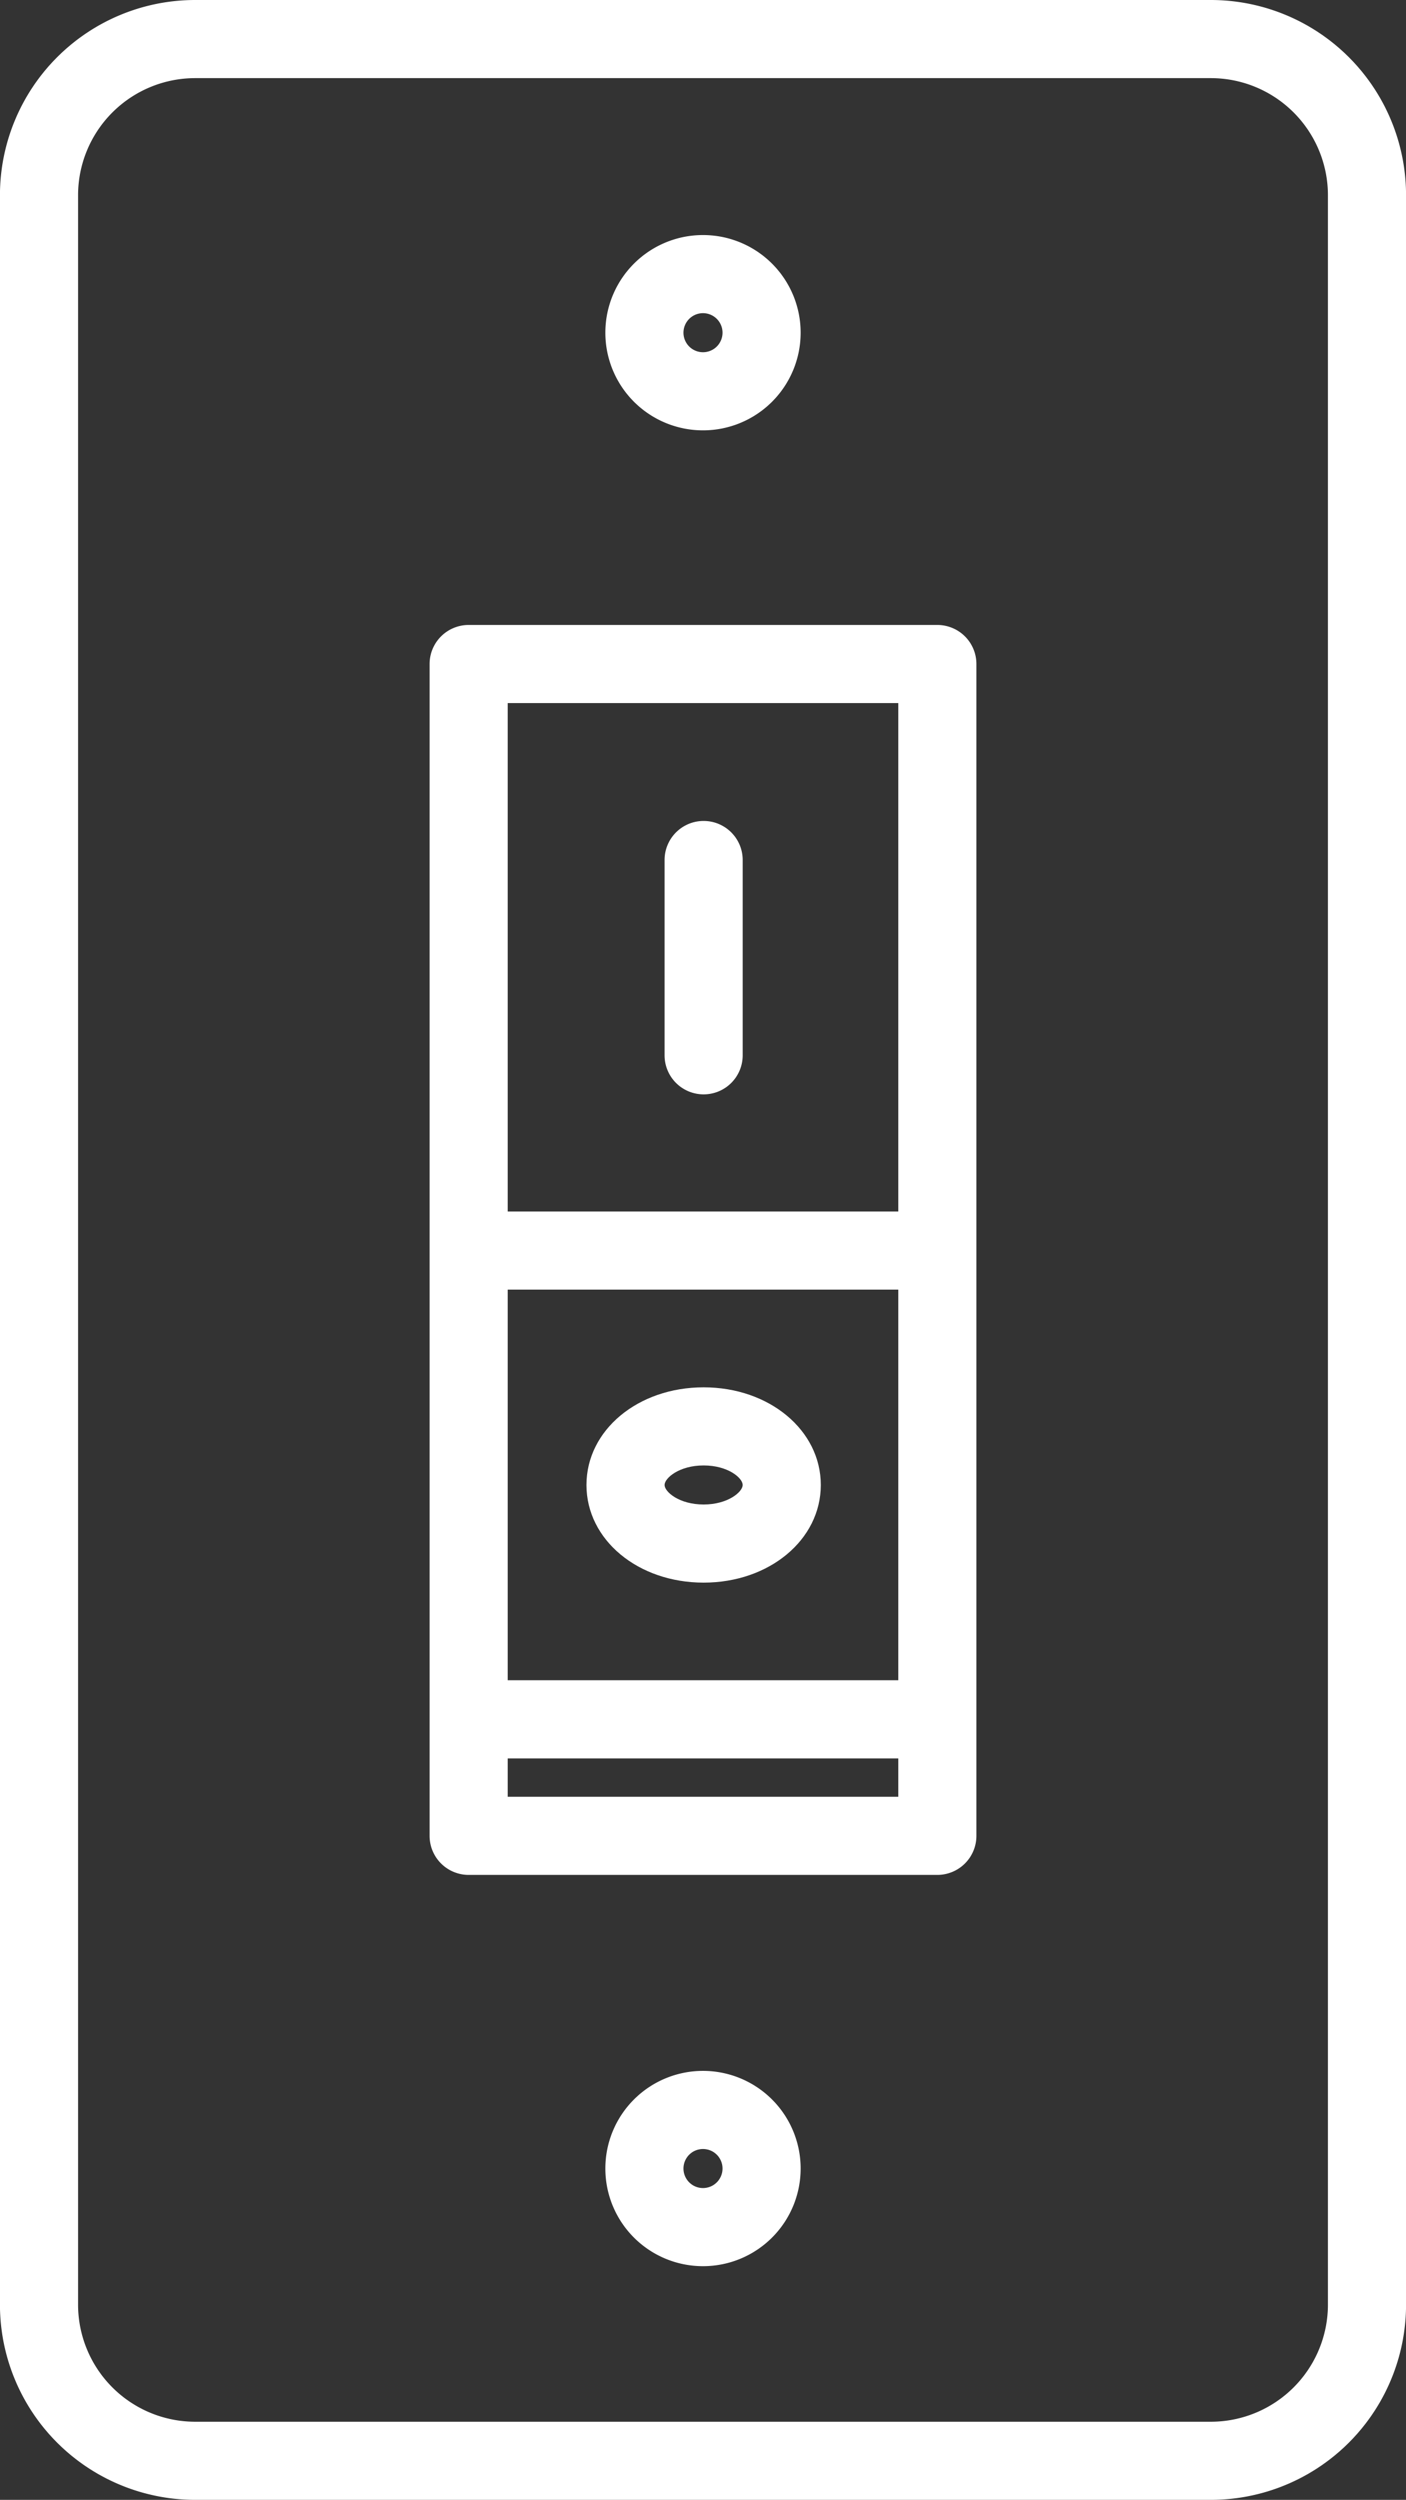
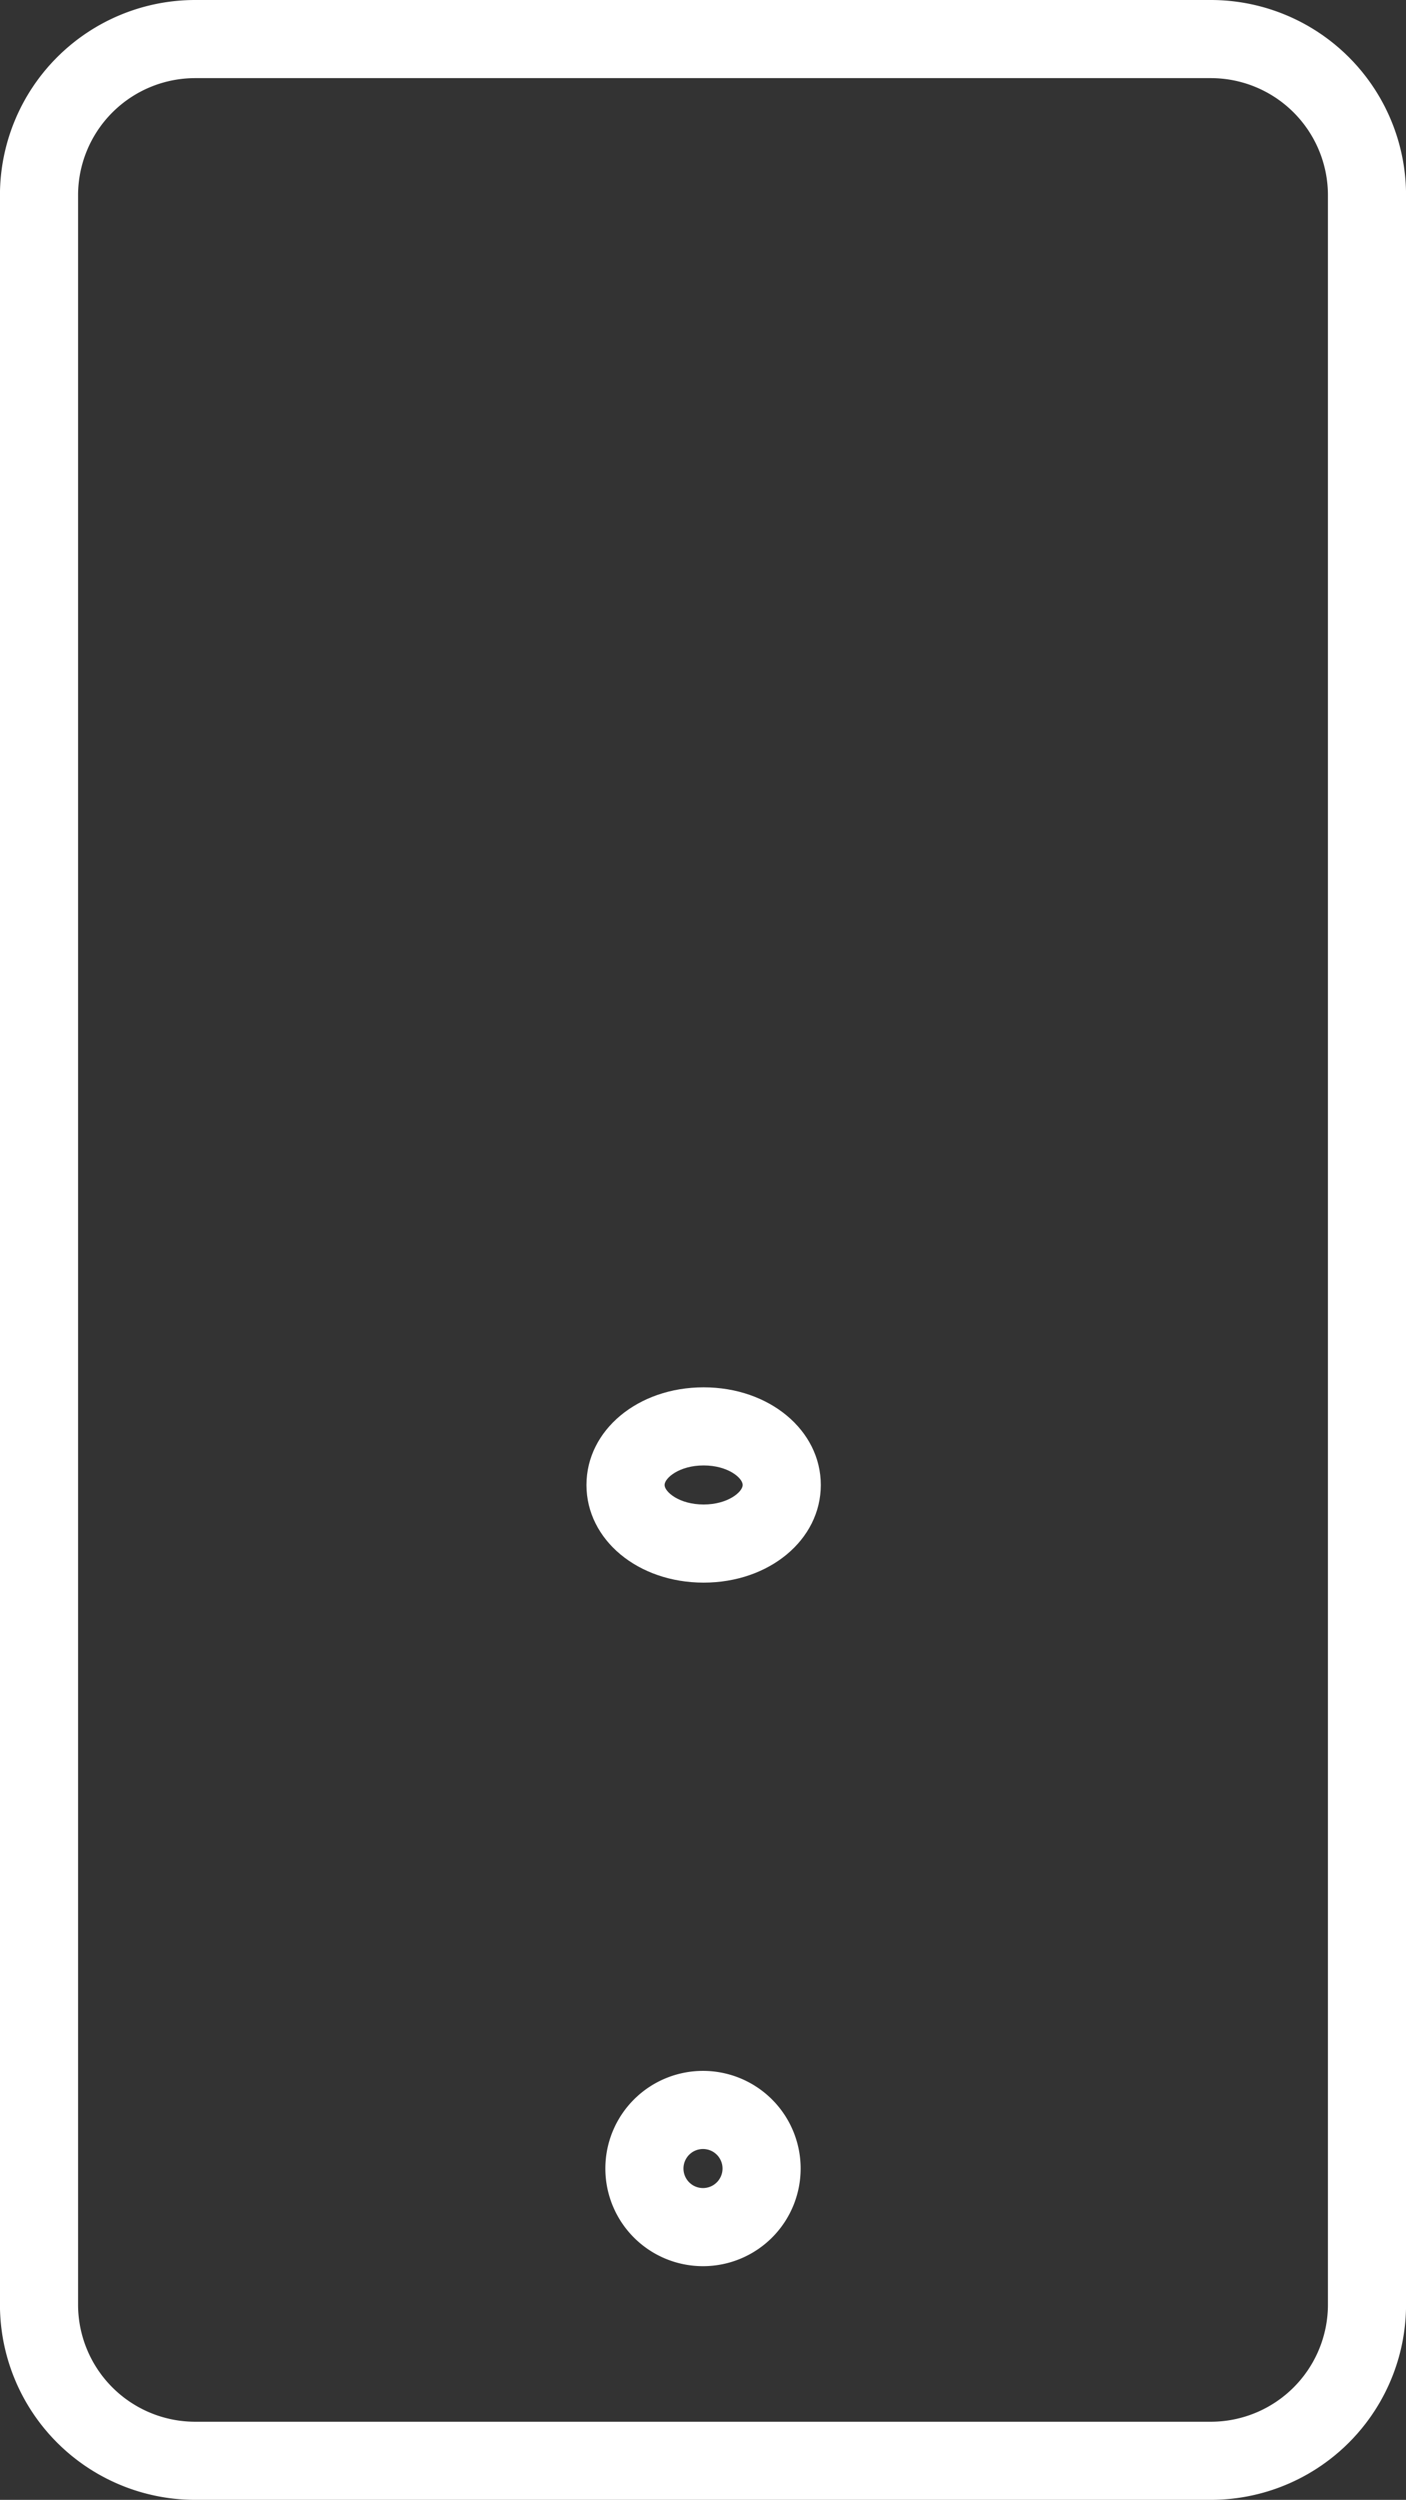
<svg xmlns="http://www.w3.org/2000/svg" id="icons" viewBox="0 0 287.98 512">
  <rect x="0" y="0" width="287.98" height="512" fill="#333333" stroke="none" />
  <defs>
    <style>.cls-1{fill:#fff;}</style>
  </defs>
  <title>666</title>
  <path class="cls-1" d="M360,0H152a40,40,0,0,0-40,40V472a40,40,0,0,0,40,40H360a40,40,0,0,0,40-40V40A40,40,0,0,0,360,0Zm24,472a24,24,0,0,1-24,24H152a24,24,0,0,1-24-24V40a24,24,0,0,1,24-24H360a24,24,0,0,1,24,24Z" transform="translate(-112.01)" />
-   <path class="cls-1" d="M304,128H208a8,8,0,0,0-8,8V376a8,8,0,0,0,8,8h96a8,8,0,0,0,8-8V136A8,8,0,0,0,304,128ZM216,264.13h80v80H216ZM296,144V248.13H216V144ZM216,368v-7.86h80V368Z" transform="translate(-112.01)" />
  <path class="cls-1" d="M256.13,284.14c-13.47,0-24,8.78-24,20s10.53,20,24,20,24-8.79,24-20S269.58,284.14,256.13,284.14Zm0,24c-5,0-8-2.59-8-4s3-4,8-4,8,2.58,8,4S261.09,308.14,256.13,308.14Z" transform="translate(-112.01)" />
-   <path class="cls-1" d="M256.13,224.14a8,8,0,0,0,8-8v-40a8,8,0,0,0-16,0v40A8,8,0,0,0,256.13,224.14Z" transform="translate(-112.01)" />
-   <path class="cls-1" d="M256,88.14a20,20,0,1,0-20-20A20,20,0,0,0,256,88.14Zm0-24a4,4,0,1,1-4,4A4,4,0,0,1,256,64.14Z" transform="translate(-112.01)" />
  <path class="cls-1" d="M256,424.14a20,20,0,1,0,20,20A20,20,0,0,0,256,424.14Zm0,24a4,4,0,1,1,4-4A4,4,0,0,1,256,448.14Z" transform="translate(-112.01)" />
</svg>